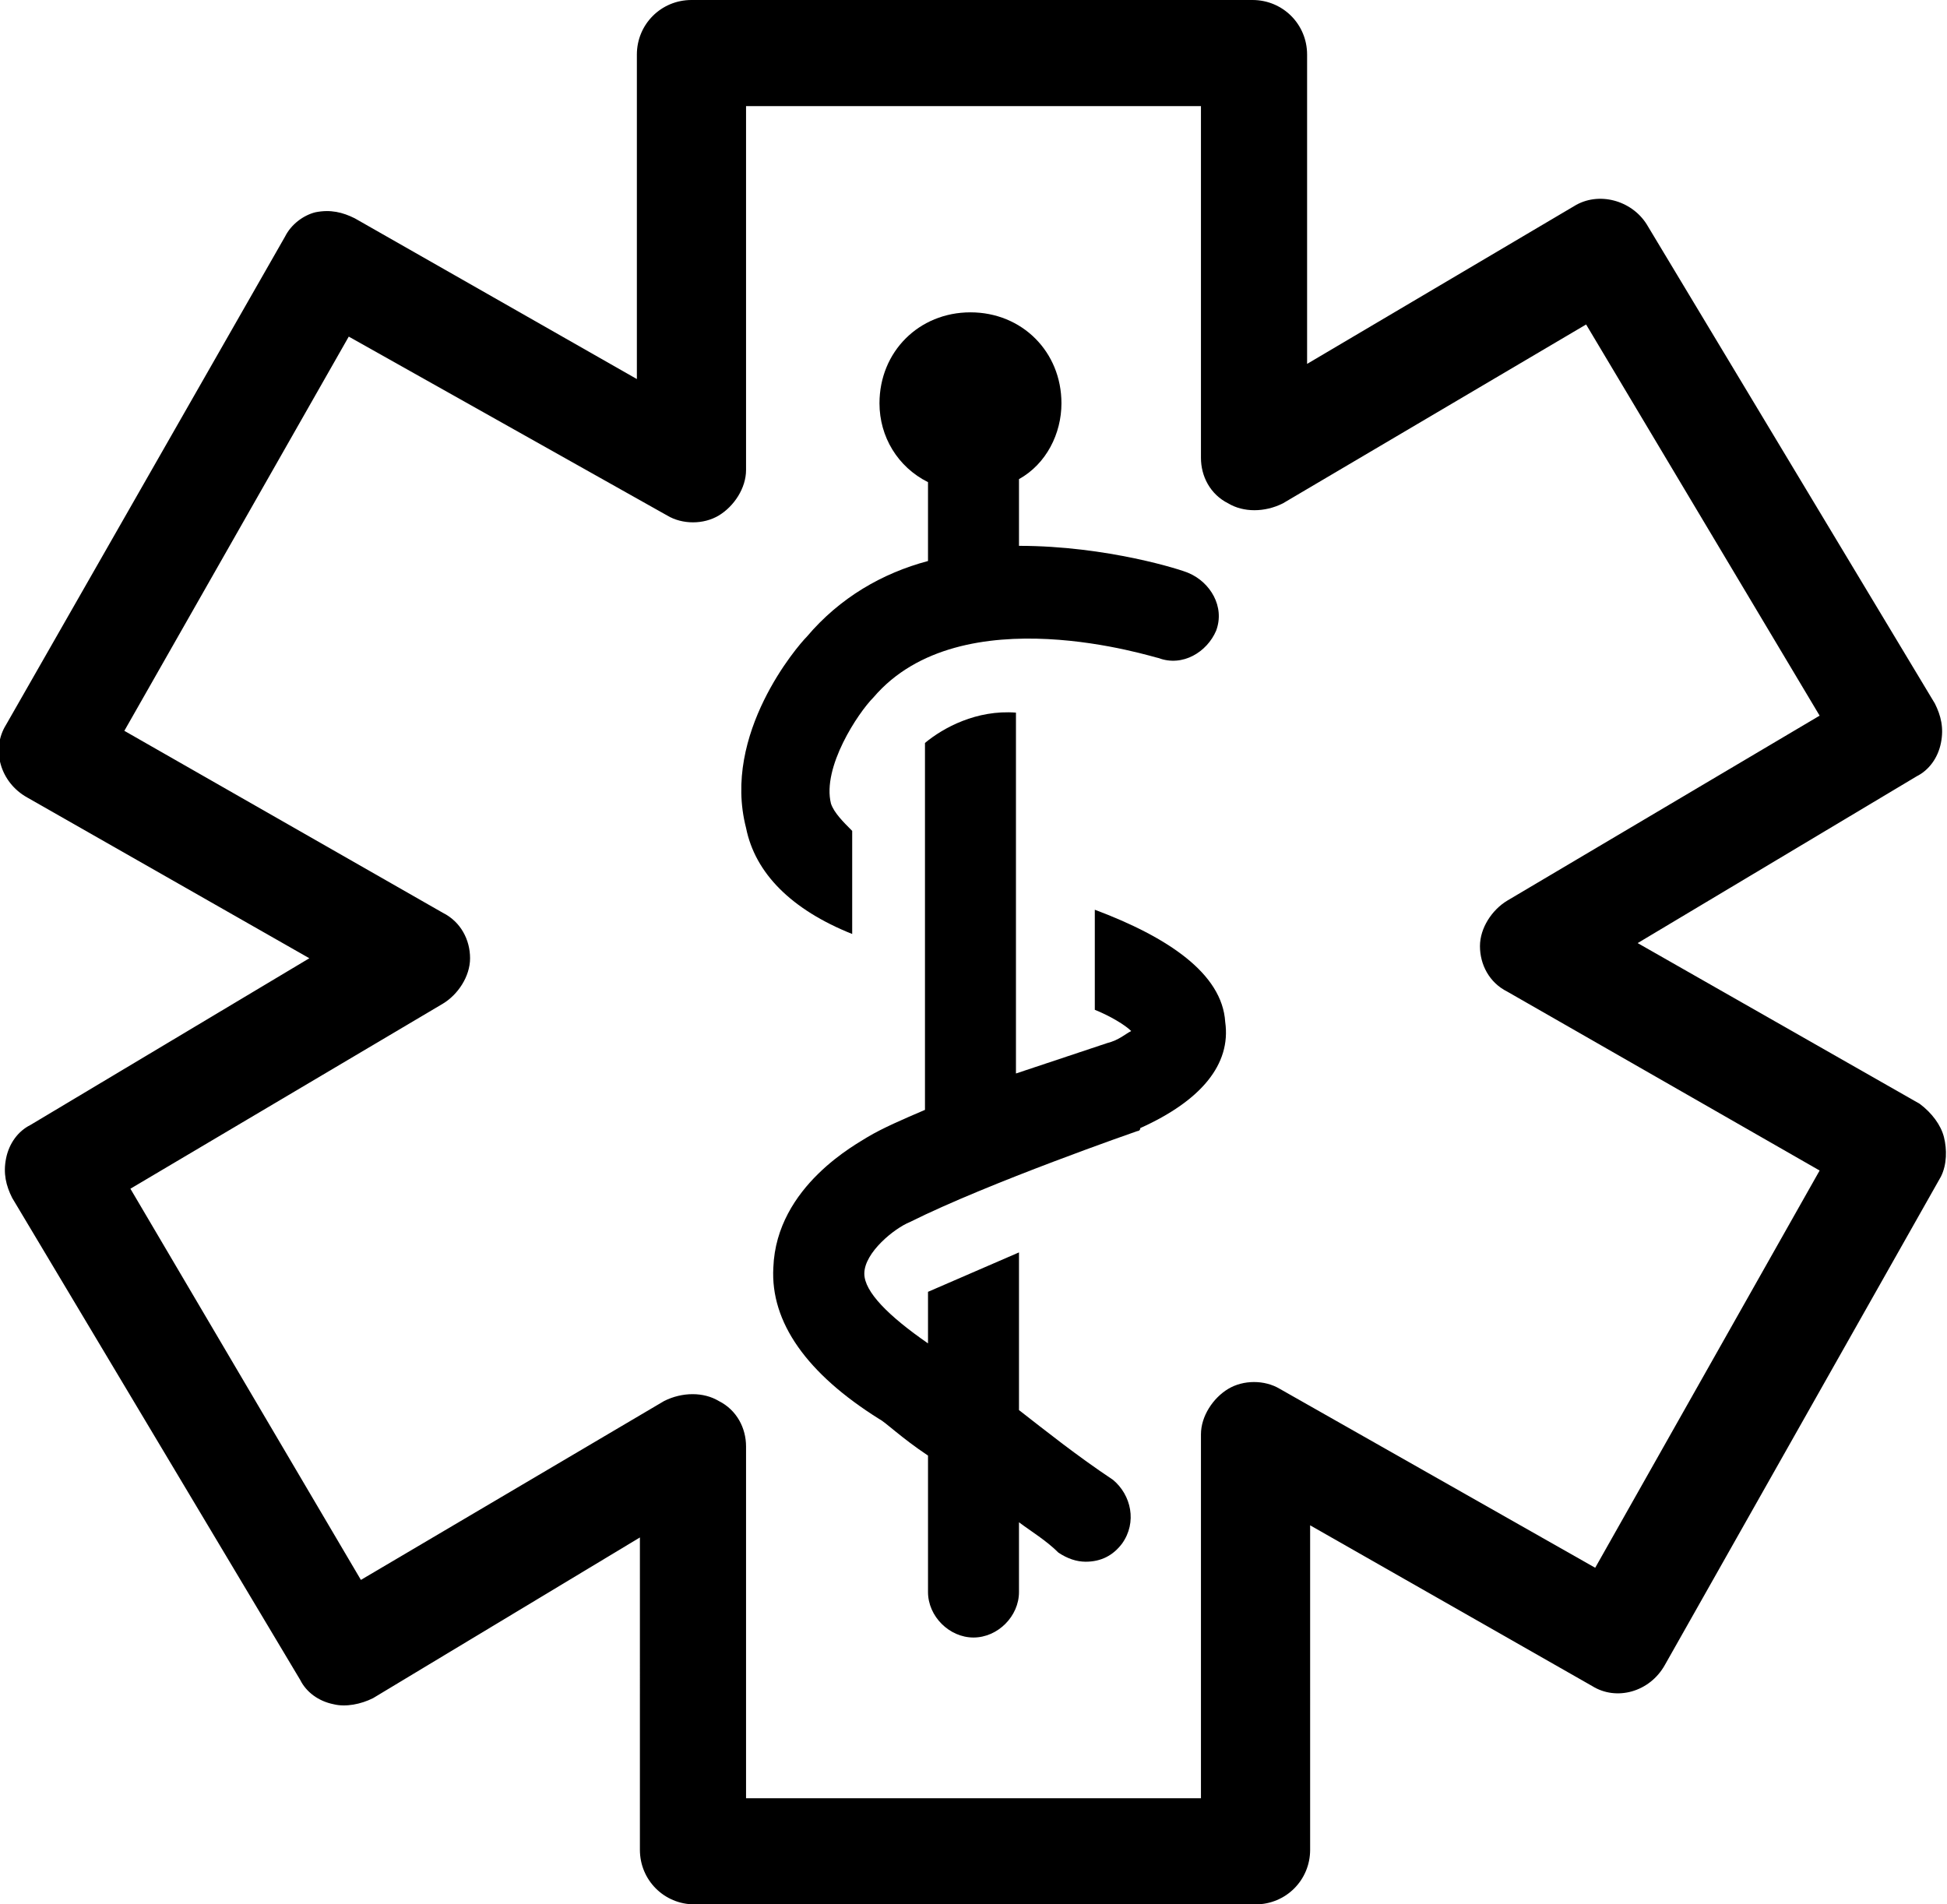
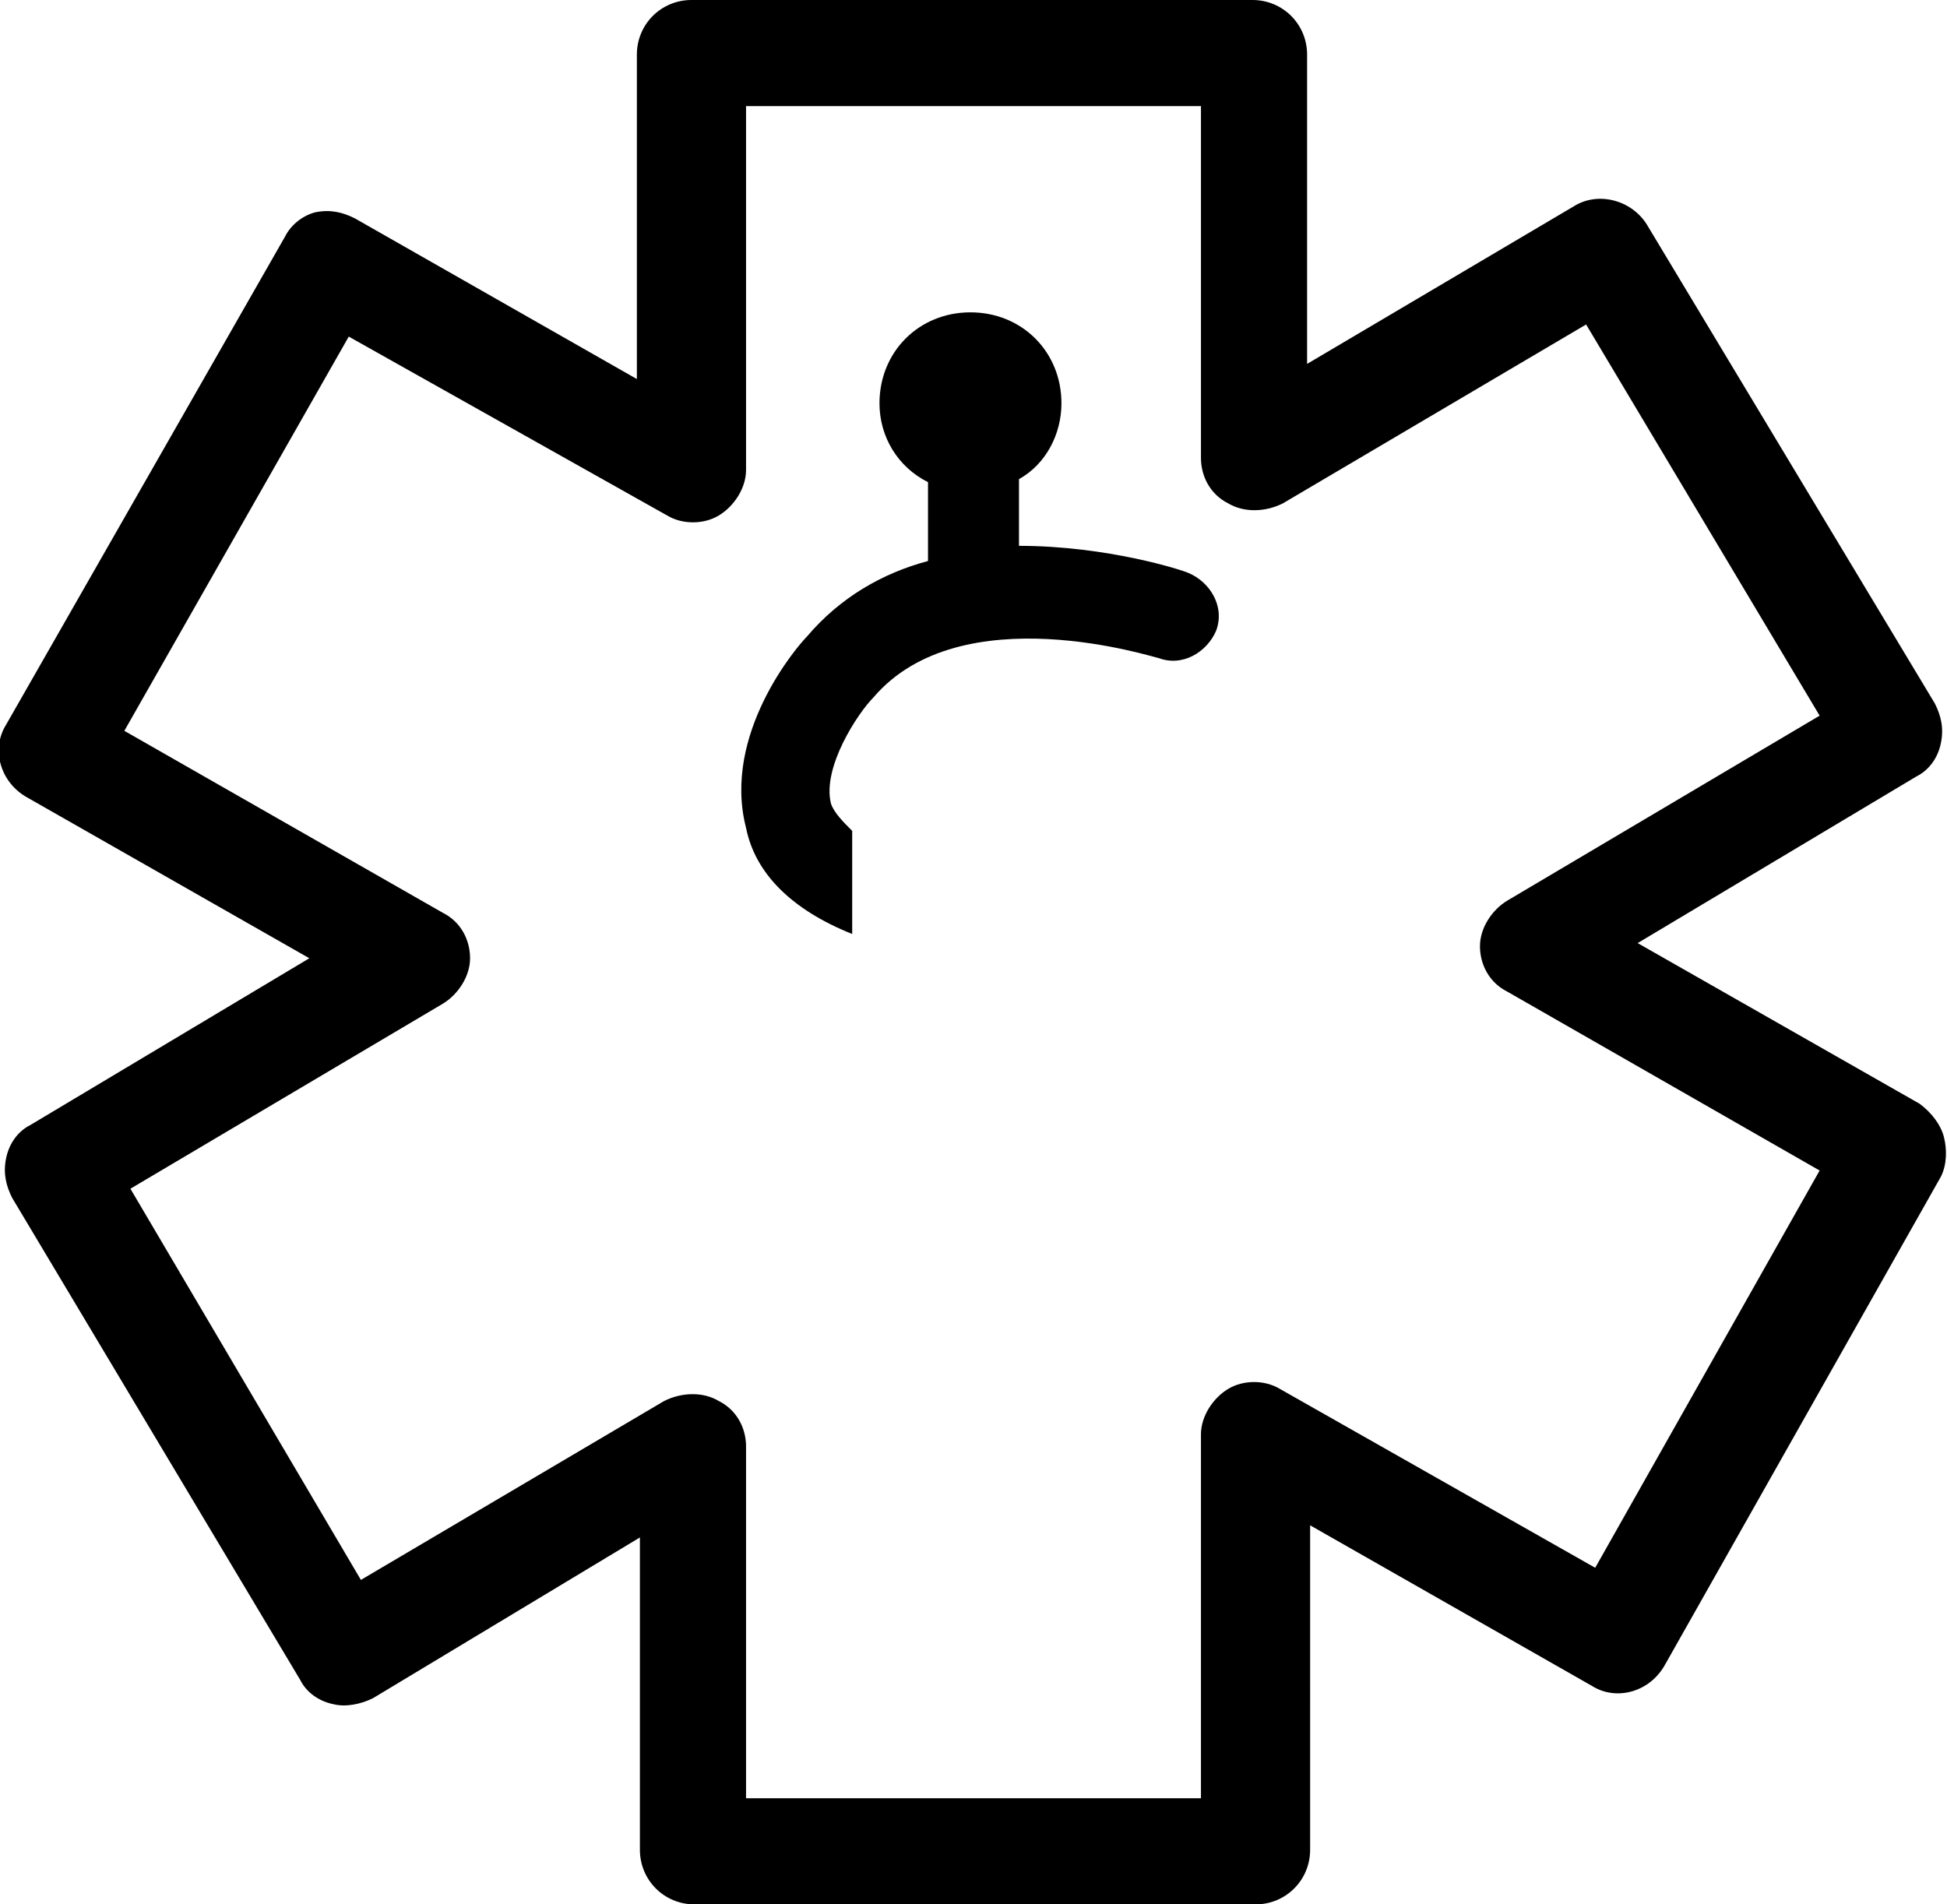
<svg xmlns="http://www.w3.org/2000/svg" viewBox="0 0 64.2 62.8">
  <path d="M64.1,37.5c-0.1-0.4-0.4-0.8-0.8-1.1L54,31.1l9.2-5.5c0.4-0.2,0.7-0.6,0.8-1.1c0.1-0.5,0-0.9-0.2-1.3L54.3,7.4c-0.5-0.8-1.6-1.1-2.4-0.6L43.1,12V1.8c0-1-0.8-1.8-1.8-1.8H22.8c-1,0-1.8,0.8-1.8,1.8v10.7l-9.3-5.3C11.3,7,10.9,6.9,10.4,7C10,7.1,9.6,7.4,9.4,7.8L0.2,23.9c-0.5,0.8-0.2,1.9,0.7,2.4l9.3,5.3L1,37.1c-0.4,0.2-0.7,0.6-0.8,1.1c-0.1,0.5,0,0.9,0.2,1.3l9.5,15.9c0.2,0.4,0.6,0.7,1.1,0.8c0.4,0.1,0.9,0,1.3-0.2l8.8-5.3V61c0,1,0.8,1.8,1.8,1.8h18.5c1,0,1.8-0.8,1.8-1.8V50.3l9.3,5.3c0.8,0.5,1.9,0.2,2.4-0.7l9.1-16.1C64.2,38.4,64.2,37.9,64.1,37.5z M52.6,51.7l-10.4-5.9c-0.5-0.3-1.2-0.3-1.7,0c-0.5,0.3-0.9,0.9-0.9,1.5v12h-15V47.7c0-0.6-0.3-1.2-0.9-1.5c-0.5-0.3-1.2-0.3-1.8,0l-10,5.9L4.3,39.2l10.3-6.1c0.5-0.3,0.9-0.9,0.9-1.5s-0.3-1.2-0.9-1.5L4.1,24.1l7.4-13L22,17c0.5,0.3,1.2,0.3,1.7,0c0.5-0.3,0.9-0.9,0.9-1.5v-12h15v11.6c0,0.6,0.3,1.2,0.9,1.5c0.5,0.3,1.2,0.3,1.8,0l10-5.9l7.7,12.9l-10.3,6.1c-0.5,0.3-0.9,0.9-0.9,1.5s0.3,1.2,0.9,1.5L60,38.6L52.6,51.7z" />
-   <path d="M36.1,30v3.3c0.5,0.2,1,0.5,1.2,0.7c-0.2,0.1-0.4,0.3-0.8,0.4c-0.3,0.1-1.5,0.5-3,1V23.5c-1.3-0.1-2.4,0.5-3,1v12.1c-0.7,0.3-1.4,0.6-1.9,0.9c-0.3,0.2-3,1.6-3.1,4.3c-0.1,1.8,1.1,3.5,3.5,5c0.2,0.1,0.7,0.6,1.6,1.2v4.5c0,0.8,0.7,1.5,1.5,1.5c0.8,0,1.5-0.7,1.5-1.5v-2.3c0.4,0.3,0.9,0.6,1.3,1c0.3,0.2,0.6,0.3,0.9,0.3c0.5,0,0.9-0.2,1.2-0.6c0.5-0.7,0.3-1.6-0.3-2.1c-1.2-0.8-2.2-1.6-3.1-2.3v-5.2l-3,1.3v1.7c-1.3-0.9-2.1-1.7-2.1-2.3c0-0.7,1-1.5,1.5-1.7c2.6-1.3,7.5-3,7.5-3c0,0,0.1,0,0.1-0.1c2-0.9,3-2.1,2.8-3.5C40.3,32.1,38.5,30.9,36.1,30z" />
  <path d="M28.1,30.8v-3.4c-0.3-0.3-0.6-0.6-0.7-0.9c-0.3-1.2,0.9-3,1.4-3.5c2.9-3.4,9.3-1.3,9.4-1.3c0.8,0.3,1.6-0.2,1.9-0.9c0.3-0.8-0.2-1.6-0.9-1.9C39,18.8,36.5,18,33.6,18v-2.2c0.9-0.5,1.4-1.5,1.4-2.5c0-1.7-1.3-3-3-3c-1.7,0-3,1.3-3,3c0,1.1,0.6,2.1,1.6,2.6v2.6c-1.5,0.4-2.9,1.2-4,2.5c-0.3,0.3-2.8,3.2-2,6.3C24.9,28.8,26.1,30,28.1,30.8z" />
</svg>